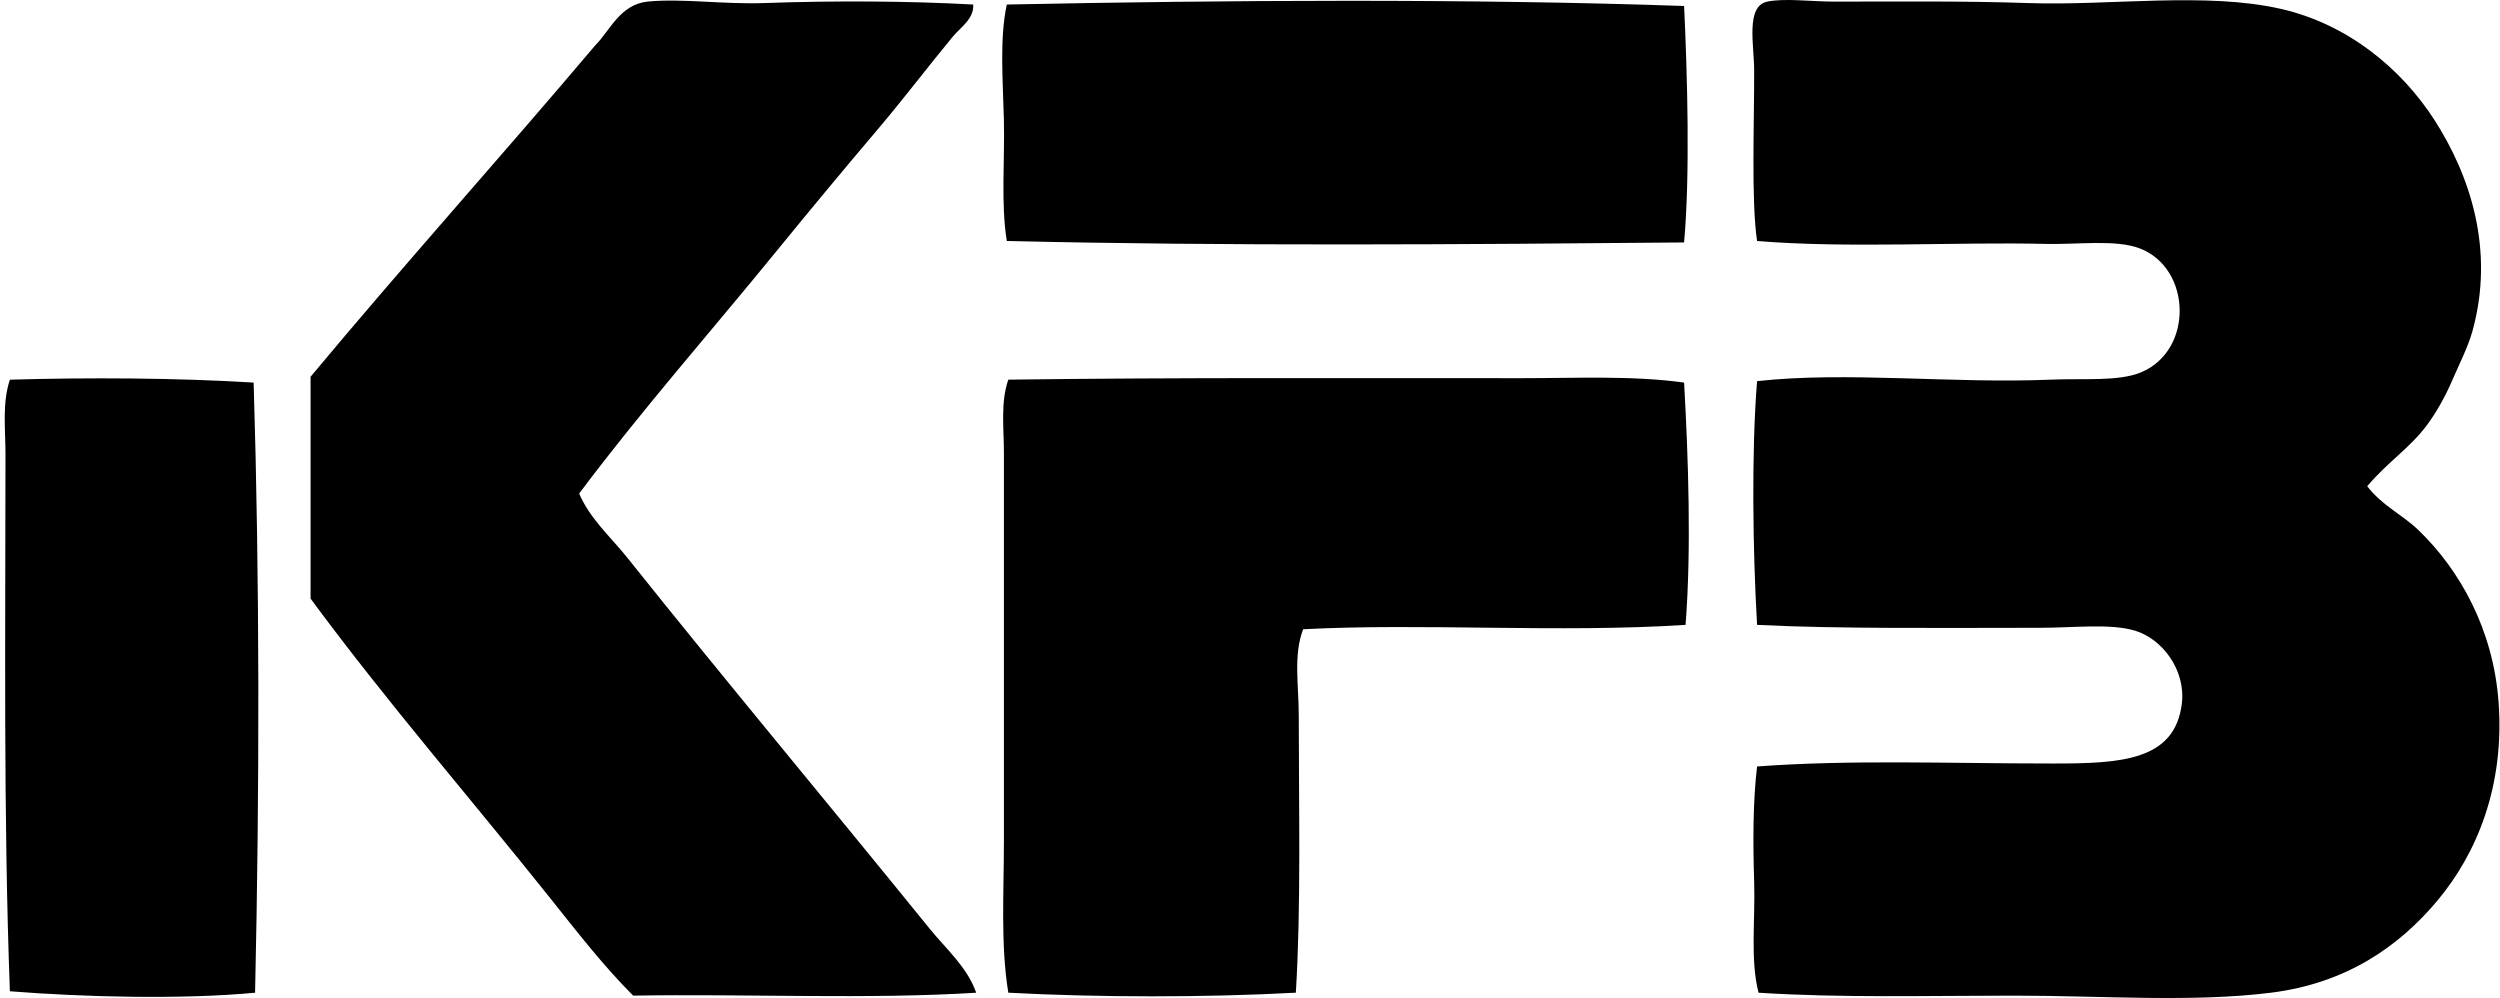
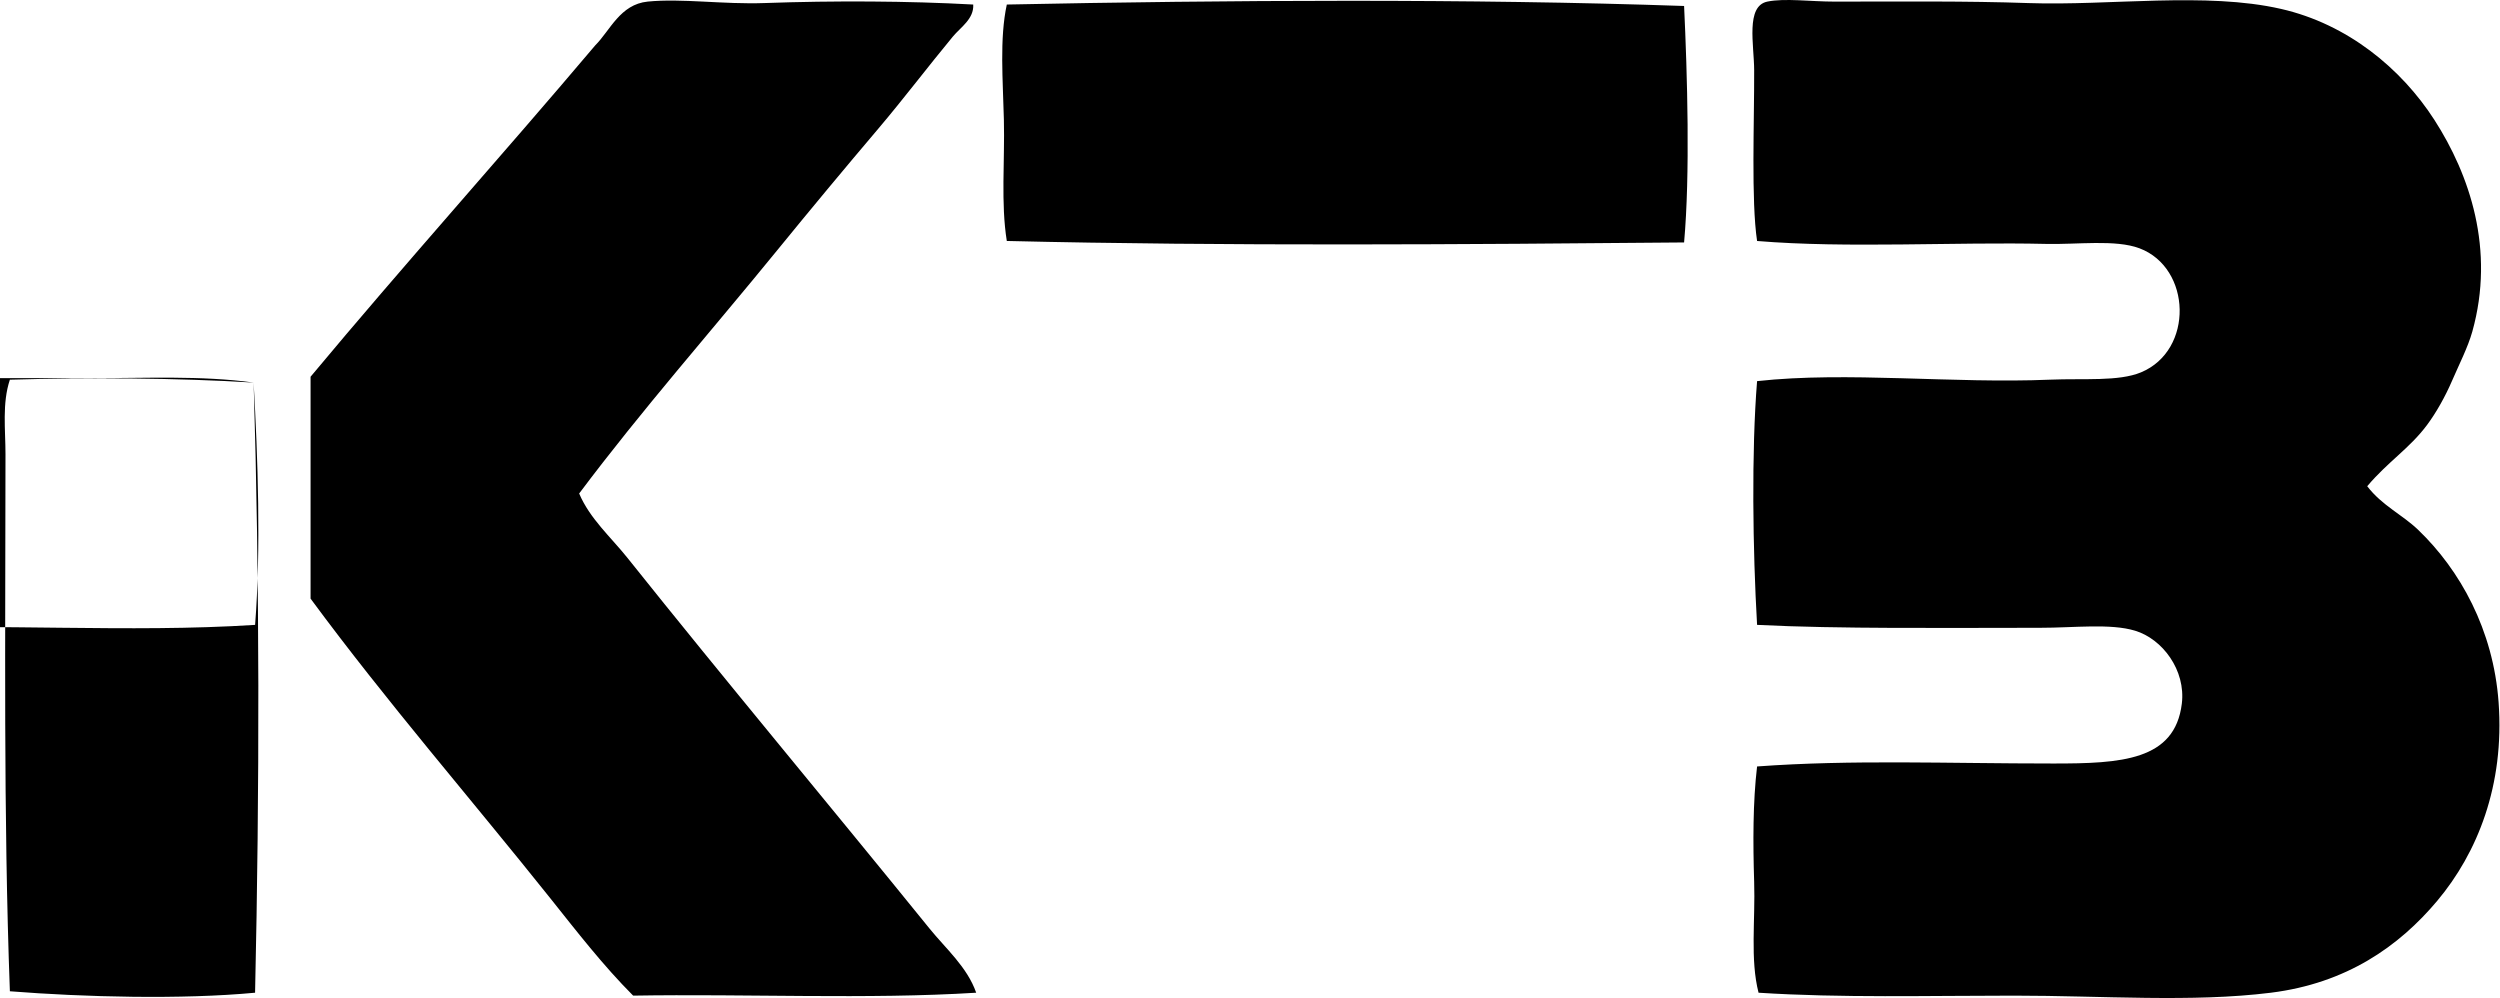
<svg xmlns="http://www.w3.org/2000/svg" width="501" height="200" fill="none" viewBox="0 0 501 200">
-   <path fill="#000" fill-rule="evenodd" d="M337.492 1.199c.646 13.757 1.226 33.69 0 47.387-43.329.395-91.999.763-135.729-.296-1.215-7.57-.384-16.026-.585-24.281-.19-7.955-.892-16.26.585-23.1 44.037-.898 92.901-1.193 135.729.29ZM195.035.908c.172 2.887-2.542 4.56-4.092 6.433-4.905 5.914-9.794 12.386-14.917 18.428-6.8 8.016-13.568 16.16-20.184 24.276-13.289 16.316-27.208 32.086-39.778 48.853 2.129 5.04 6.326 8.707 9.654 12.871 19.761 24.756 40.419 49.444 60.548 74.3 3.272 4.042 7.57 7.732 9.36 12.871-21.751 1.36-46.016.201-68.743.585-6.048-6.064-11.315-12.882-16.672-19.599-15.803-19.805-32.7-39.254-47.973-59.962V75.498c18.702-22.443 38.19-44.104 57.042-66.401 2.988-2.972 4.972-8.228 10.53-8.78 6.817-.674 15.145.59 23.401.295 14.008-.501 28.663-.423 41.824.296Zm279.355 96.53c3.004 3.913 6.957 5.625 10.24 8.774 8.345 8.016 15.028 19.967 16.087 34.516 1.216 16.656-4.253 30.207-12.285 39.784-7.693 9.17-18.223 16.539-33.346 18.429-15.803 1.973-33.813.585-51.484.585-17.28 0-34.666.479-51.189-.585-1.705-6.667-.63-14.544-.88-22.231-.246-7.815-.262-15.953.585-23.111 19.036-1.393 38.044-.591 59.377-.591 13.546.006 24.349-.563 25.742-11.99.82-6.75-3.913-12.977-9.359-14.621-4.95-1.5-12.196-.586-19.014-.586-18.657 0-40.475.246-56.746-.585-.864-15.006-1.143-34.705 0-48.847 18.133-1.99 39.131.535 58.792-.296 6.683-.278 13.651.402 18.139-1.46 10.63-4.415 10.145-20.932-.296-24.862-4.805-1.811-12.492-.73-18.718-.88-18.106-.43-39.868.914-57.917-.586-1.204-8.038-.546-24.08-.585-34.22-.017-5.09-1.74-12.838 2.636-13.752 3.484-.725 8.685 0 13.457 0 13.528 0 26.227-.145 38.903.295 16.204.563 35.513-2.285 50.603 1.171 13.289 3.038 24.053 11.89 30.714 22.23 7.085 11.004 12.191 26.004 7.609 42.415-.886 3.166-2.681 6.661-4.097 9.945-1.332 3.088-3.138 6.31-4.972 8.774-3.545 4.754-7.748 7.268-11.996 12.285ZM50.828 76.668c1.215 39.539 1.204 81.335.29 122.272-14.644 1.383-34.215.887-49.138-.289-1.31-35.392-.88-72.065-.88-107.646 0-4.944-.697-10.173.88-14.916 15.776-.463 33.502-.363 48.848.58Zm286.664 0c.847 15.084 1.477 33.373.295 48.558-25.458 1.639-52.276-.39-76.641.875-1.979 5.178-.875 11.227-.875 17.258 0 17.927.479 38.407-.585 55.576-17.866.975-39.762.97-57.622 0-1.566-9.677-.88-20.001-.88-30.419V90.71c0-4.889-.703-10.05.88-14.627 32.331-.435 68.564-.296 102.668-.296 11.159.006 22.274-.563 32.76.881Z" clip-rule="evenodd" />
+   <path fill="#000" fill-rule="evenodd" d="M337.492 1.199c.646 13.757 1.226 33.69 0 47.387-43.329.395-91.999.763-135.729-.296-1.215-7.57-.384-16.026-.585-24.281-.19-7.955-.892-16.26.585-23.1 44.037-.898 92.901-1.193 135.729.29ZM195.035.908c.172 2.887-2.542 4.56-4.092 6.433-4.905 5.914-9.794 12.386-14.917 18.428-6.8 8.016-13.568 16.16-20.184 24.276-13.289 16.316-27.208 32.086-39.778 48.853 2.129 5.04 6.326 8.707 9.654 12.871 19.761 24.756 40.419 49.444 60.548 74.3 3.272 4.042 7.57 7.732 9.36 12.871-21.751 1.36-46.016.201-68.743.585-6.048-6.064-11.315-12.882-16.672-19.599-15.803-19.805-32.7-39.254-47.973-59.962V75.498c18.702-22.443 38.19-44.104 57.042-66.401 2.988-2.972 4.972-8.228 10.53-8.78 6.817-.674 15.145.59 23.401.295 14.008-.501 28.663-.423 41.824.296Zm279.355 96.53c3.004 3.913 6.957 5.625 10.24 8.774 8.345 8.016 15.028 19.967 16.087 34.516 1.216 16.656-4.253 30.207-12.285 39.784-7.693 9.17-18.223 16.539-33.346 18.429-15.803 1.973-33.813.585-51.484.585-17.28 0-34.666.479-51.189-.585-1.705-6.667-.63-14.544-.88-22.231-.246-7.815-.262-15.953.585-23.111 19.036-1.393 38.044-.591 59.377-.591 13.546.006 24.349-.563 25.742-11.99.82-6.75-3.913-12.977-9.359-14.621-4.95-1.5-12.196-.586-19.014-.586-18.657 0-40.475.246-56.746-.585-.864-15.006-1.143-34.705 0-48.847 18.133-1.99 39.131.535 58.792-.296 6.683-.278 13.651.402 18.139-1.46 10.63-4.415 10.145-20.932-.296-24.862-4.805-1.811-12.492-.73-18.718-.88-18.106-.43-39.868.914-57.917-.586-1.204-8.038-.546-24.08-.585-34.22-.017-5.09-1.74-12.838 2.636-13.752 3.484-.725 8.685 0 13.457 0 13.528 0 26.227-.145 38.903.295 16.204.563 35.513-2.285 50.603 1.171 13.289 3.038 24.053 11.89 30.714 22.23 7.085 11.004 12.191 26.004 7.609 42.415-.886 3.166-2.681 6.661-4.097 9.945-1.332 3.088-3.138 6.31-4.972 8.774-3.545 4.754-7.748 7.268-11.996 12.285ZM50.828 76.668c1.215 39.539 1.204 81.335.29 122.272-14.644 1.383-34.215.887-49.138-.289-1.31-35.392-.88-72.065-.88-107.646 0-4.944-.697-10.173.88-14.916 15.776-.463 33.502-.363 48.848.58Zc.847 15.084 1.477 33.373.295 48.558-25.458 1.639-52.276-.39-76.641.875-1.979 5.178-.875 11.227-.875 17.258 0 17.927.479 38.407-.585 55.576-17.866.975-39.762.97-57.622 0-1.566-9.677-.88-20.001-.88-30.419V90.71c0-4.889-.703-10.05.88-14.627 32.331-.435 68.564-.296 102.668-.296 11.159.006 22.274-.563 32.76.881Z" clip-rule="evenodd" />
</svg>